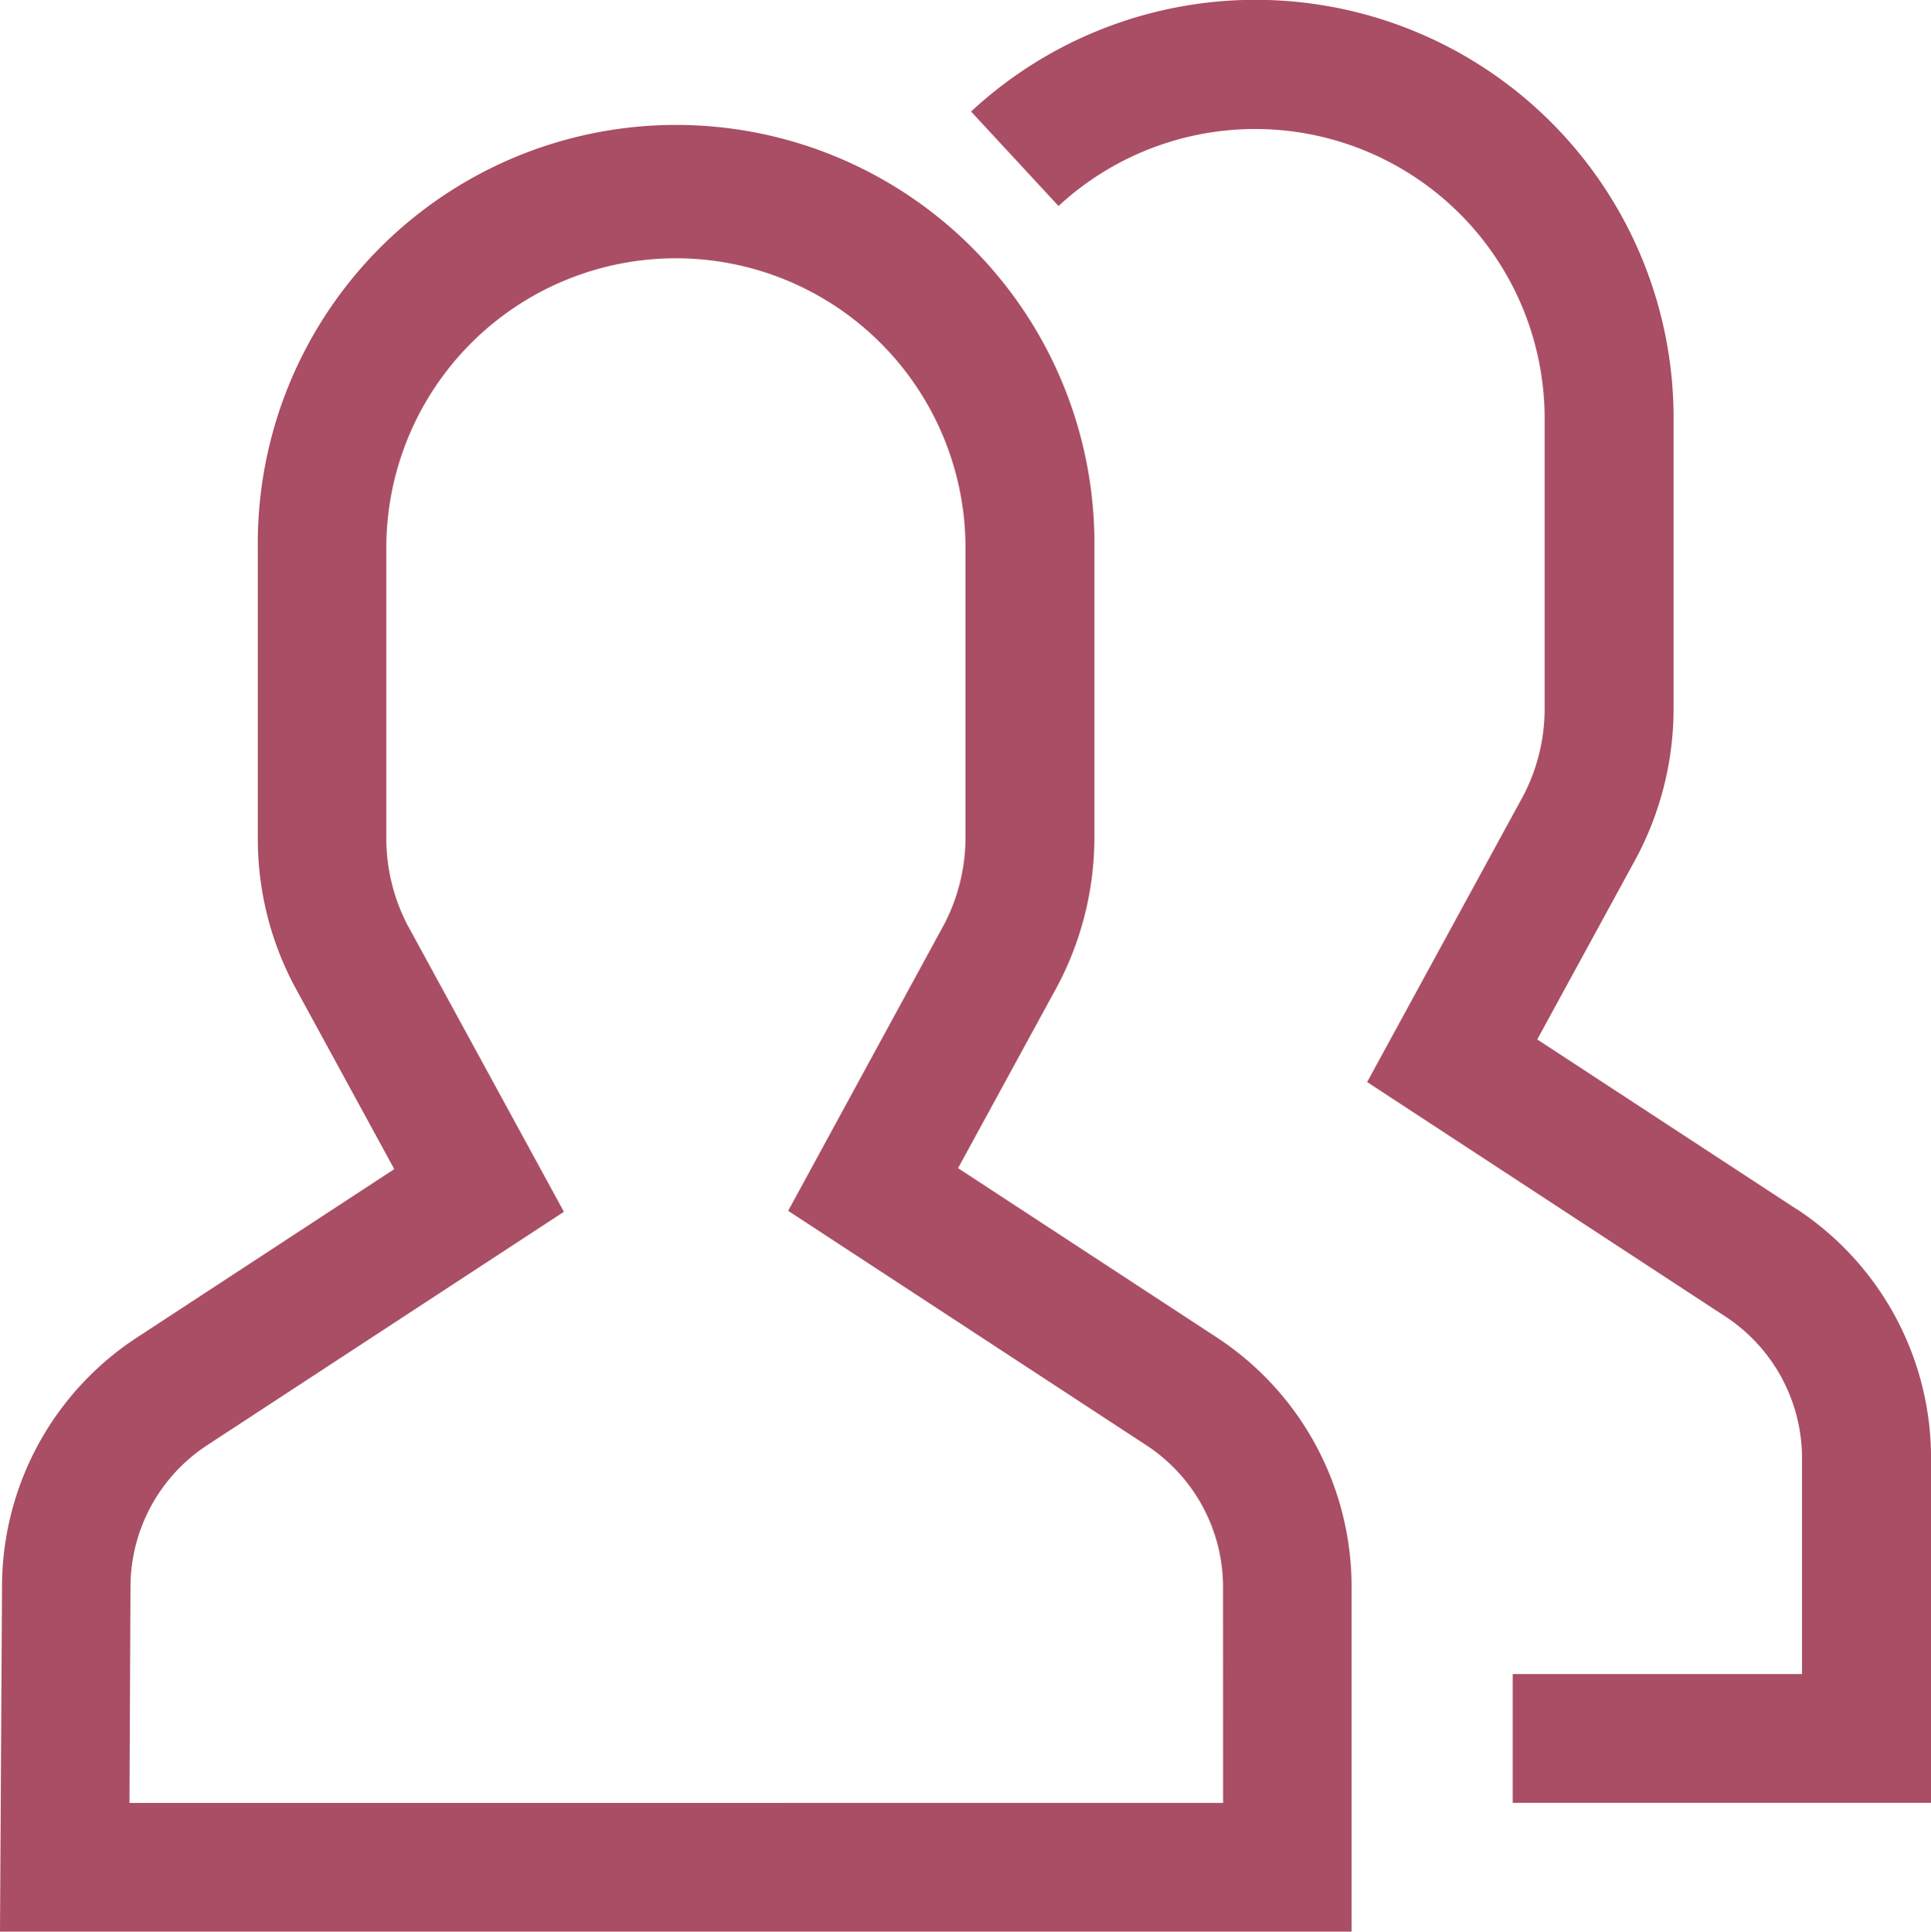
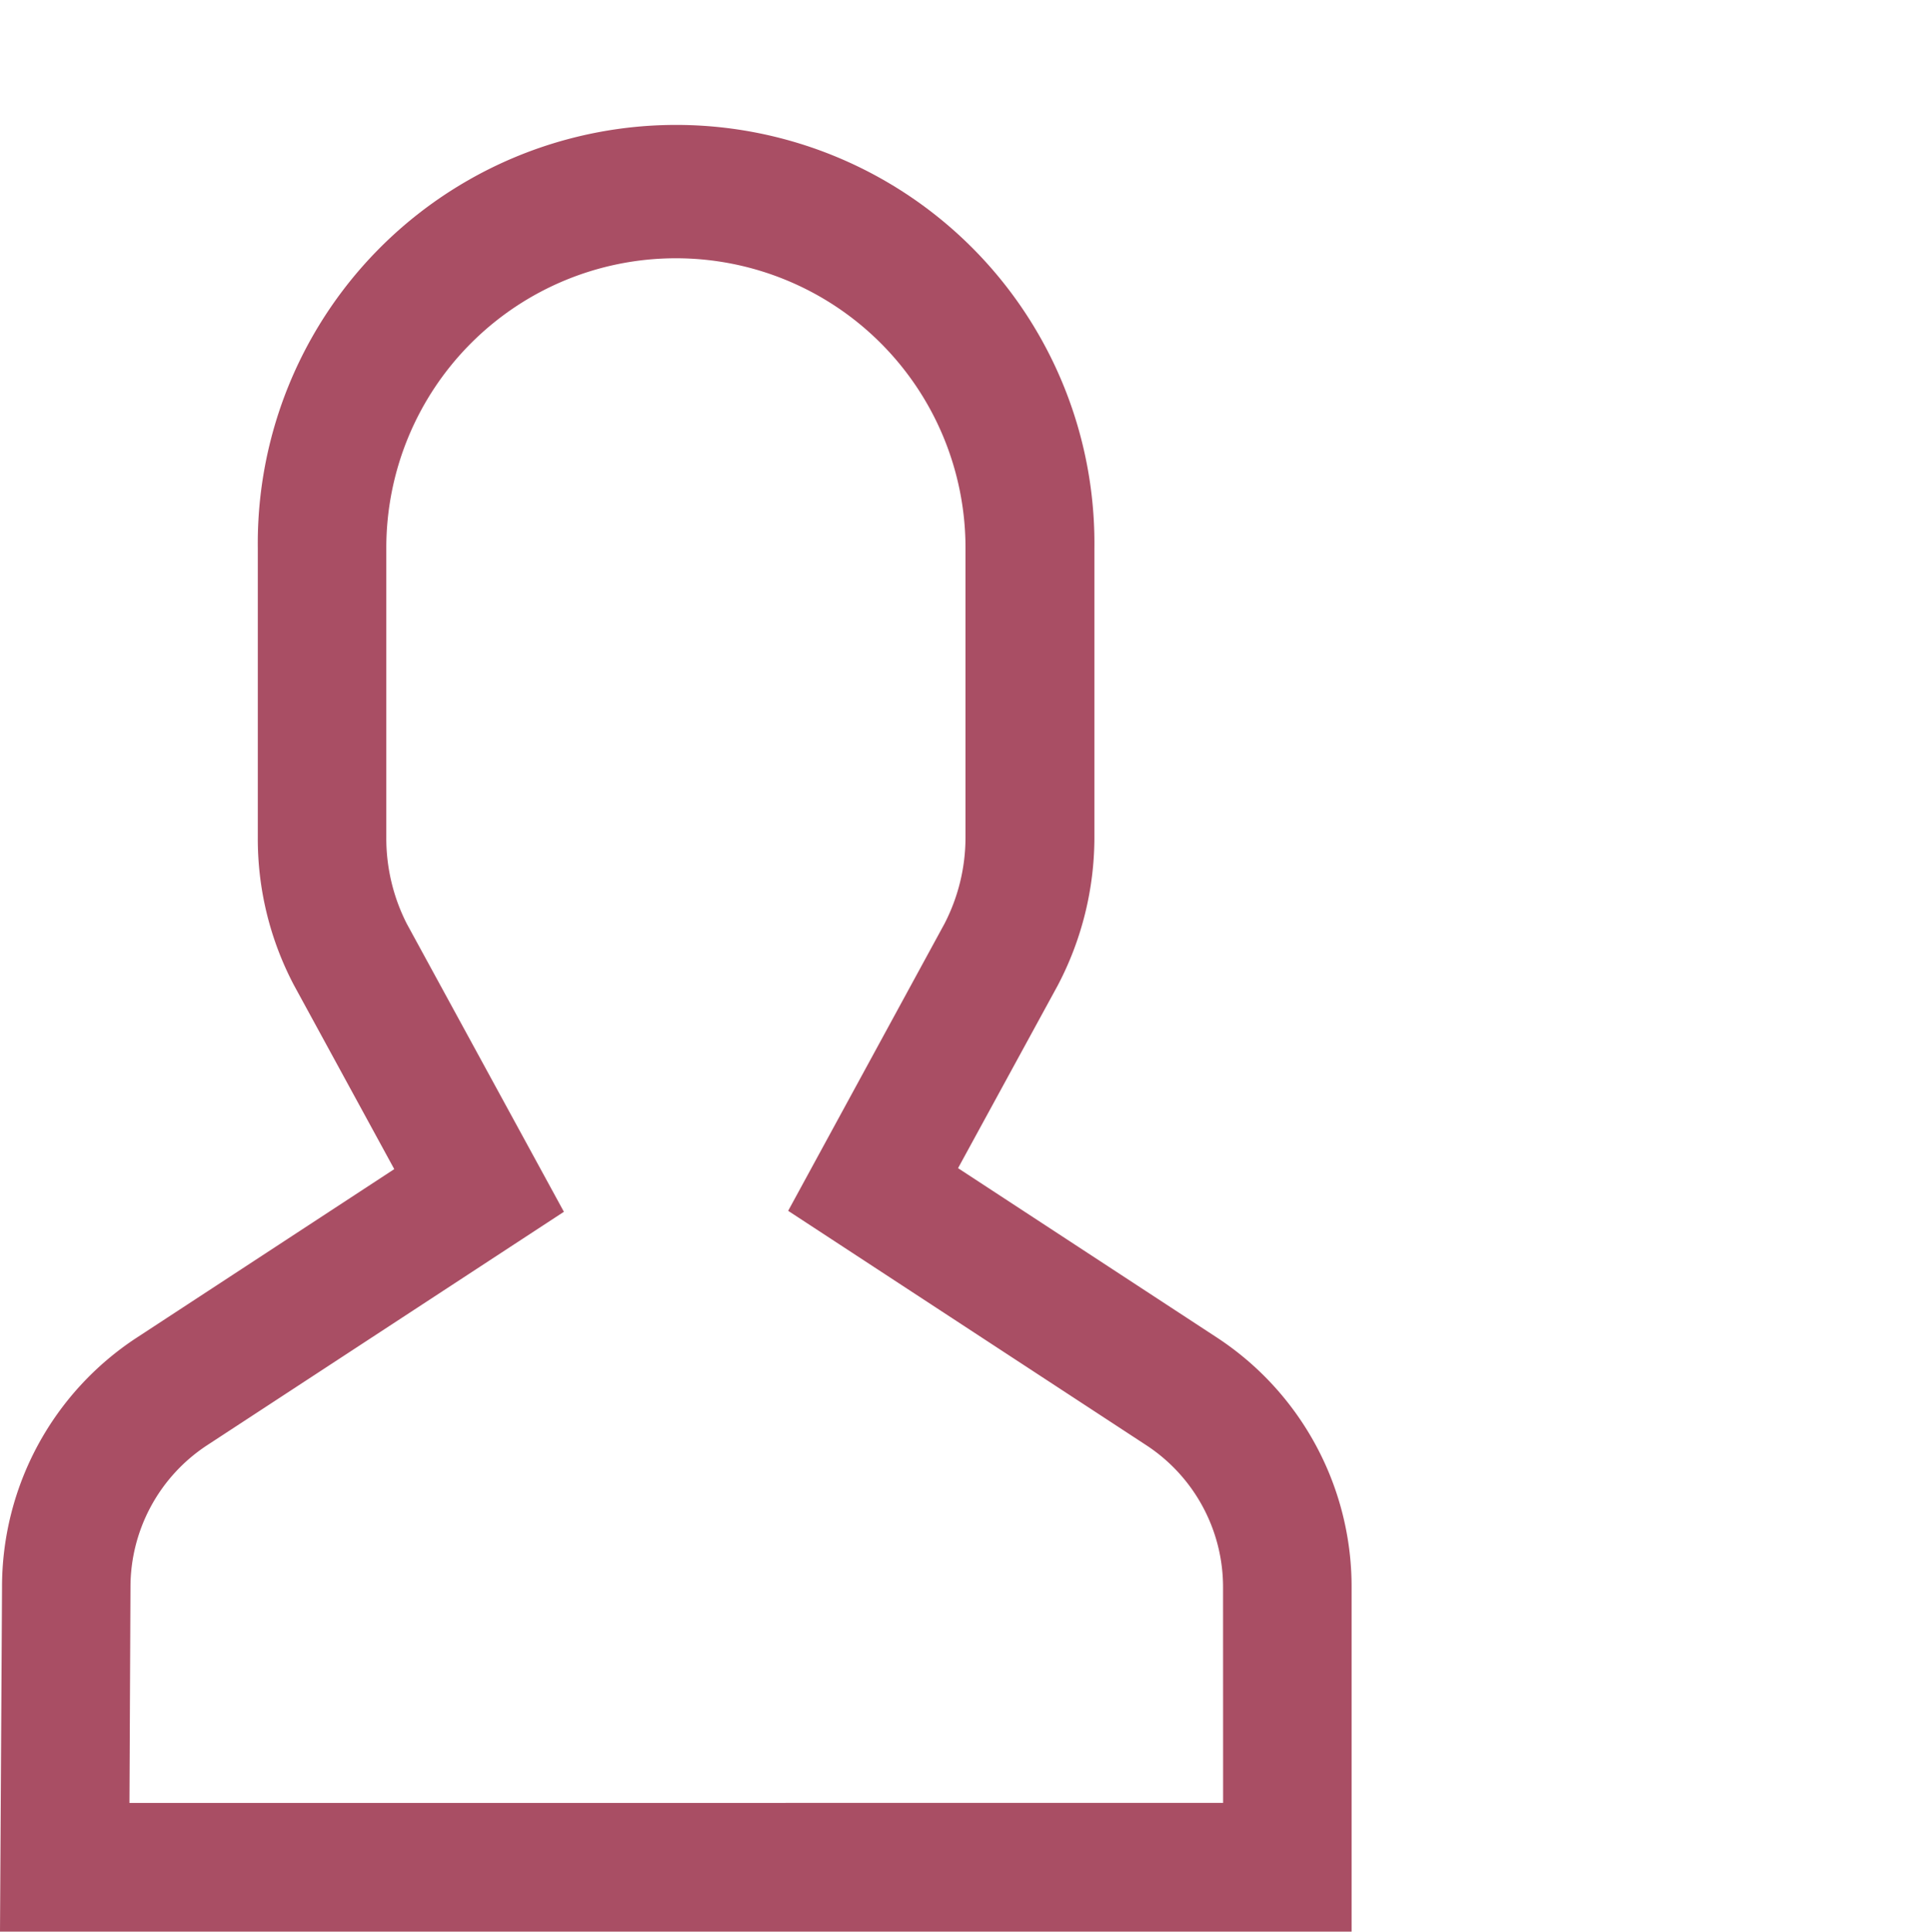
<svg xmlns="http://www.w3.org/2000/svg" width="38.11" height="38.118" viewBox="0 0 38.11 38.118">
  <g id="Icon_core-group" data-name="Icon core-group" transform="translate(-1.125 -1.111)">
-     <path id="Trazado_1" data-name="Trazado 1" d="M34.382,24.965l-5.108-3.342,1.967-3.605a6.281,6.281,0,0,0,.724-2.92V9.382A8.251,8.251,0,0,0,18.1,3.312l1.726,1.864a5.714,5.714,0,0,1,9.594,4.207V15.1a3.716,3.716,0,0,1-.414,1.7l-3.089,5.664,7.069,4.626A3.347,3.347,0,0,1,34.5,29.9v4.247H28.79v2.54h8.256V29.9a5.879,5.879,0,0,0-2.663-4.937Z" transform="translate(2.19 0)" fill="#a94e64" />
    <path id="Trazado_2" data-name="Trazado 2" d="M25.141,27.214l-5.108-3.342L22,20.267a6.281,6.281,0,0,0,.724-2.92V11.632a8.256,8.256,0,1,0-16.511,0v5.715a6.192,6.192,0,0,0,.716,2.919l1.977,3.625L3.828,27.214a5.876,5.876,0,0,0-2.663,4.929l-.04,6.795H27.8V32.151A5.879,5.879,0,0,0,25.141,27.214Zm.123,9.184H3.68L3.7,32.151a3.347,3.347,0,0,1,1.514-2.812l7.04-4.606-3.1-5.683a3.718,3.718,0,0,1-.405-1.7V11.632a5.715,5.715,0,0,1,11.431,0v5.715a3.716,3.716,0,0,1-.414,1.7L16.68,24.714l7.069,4.626a3.347,3.347,0,0,1,1.514,2.812Z" transform="translate(0 0.291)" fill="#a94e64" />
  </g>
</svg>